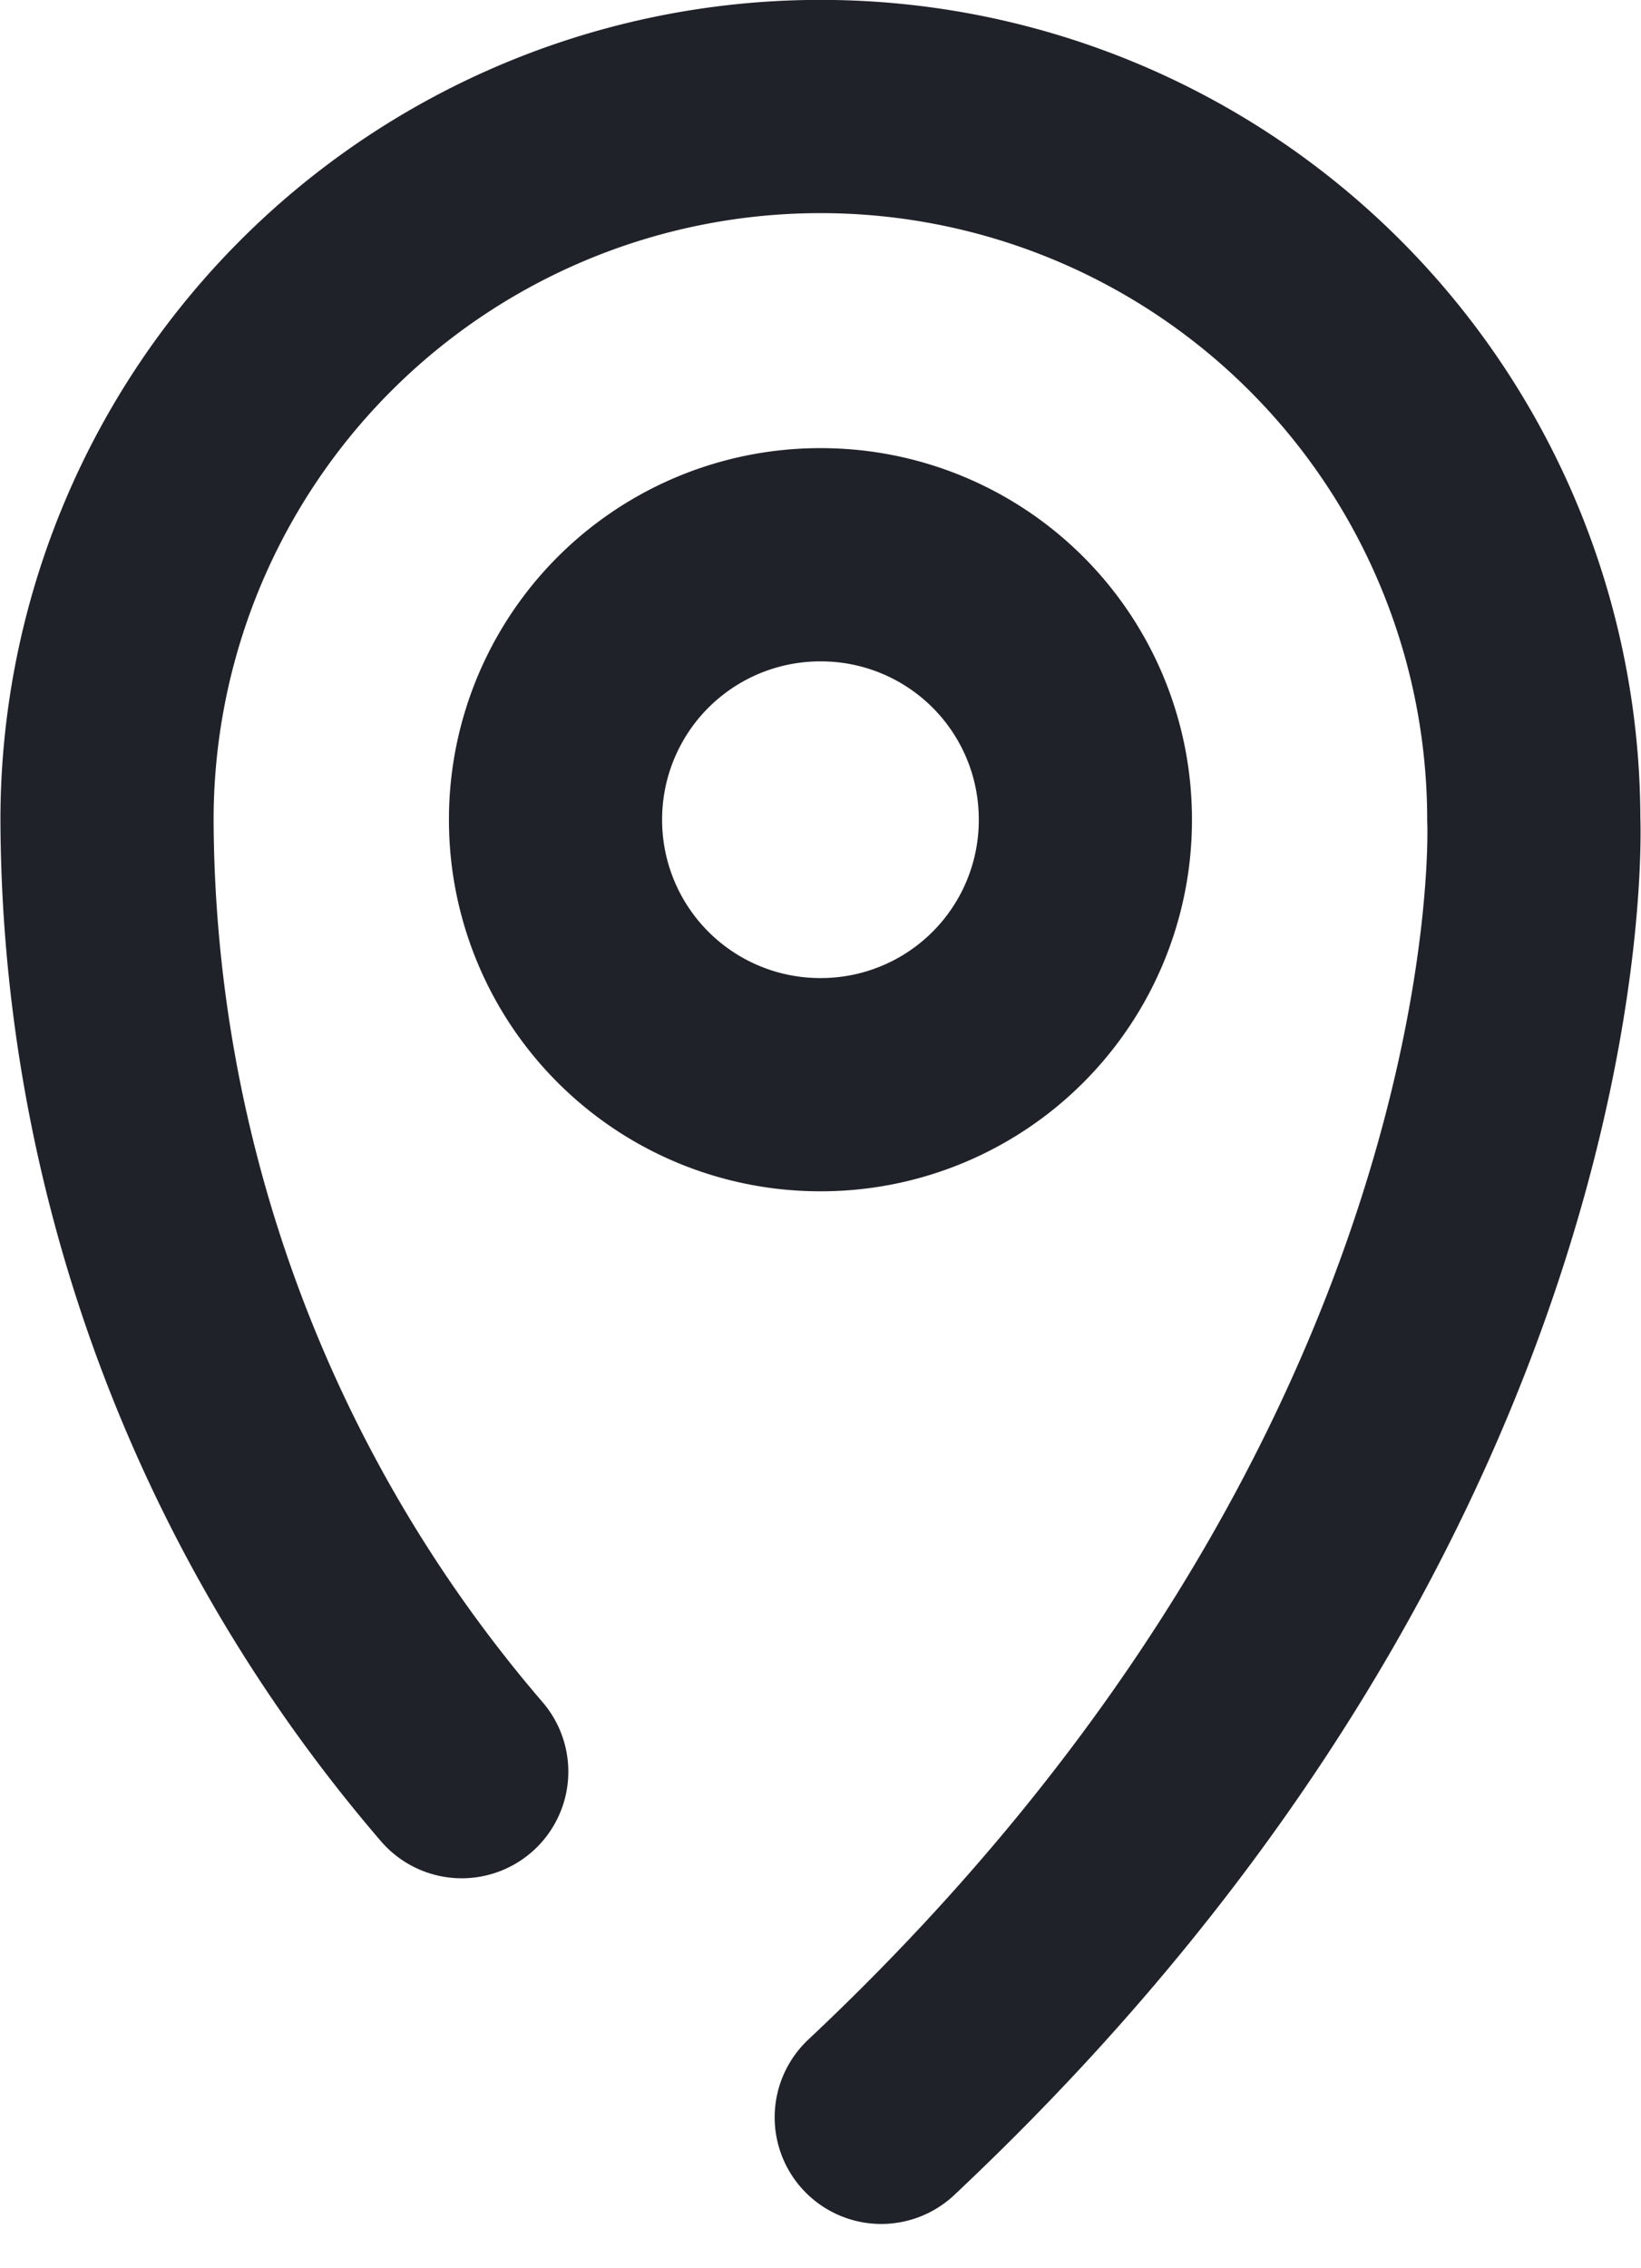
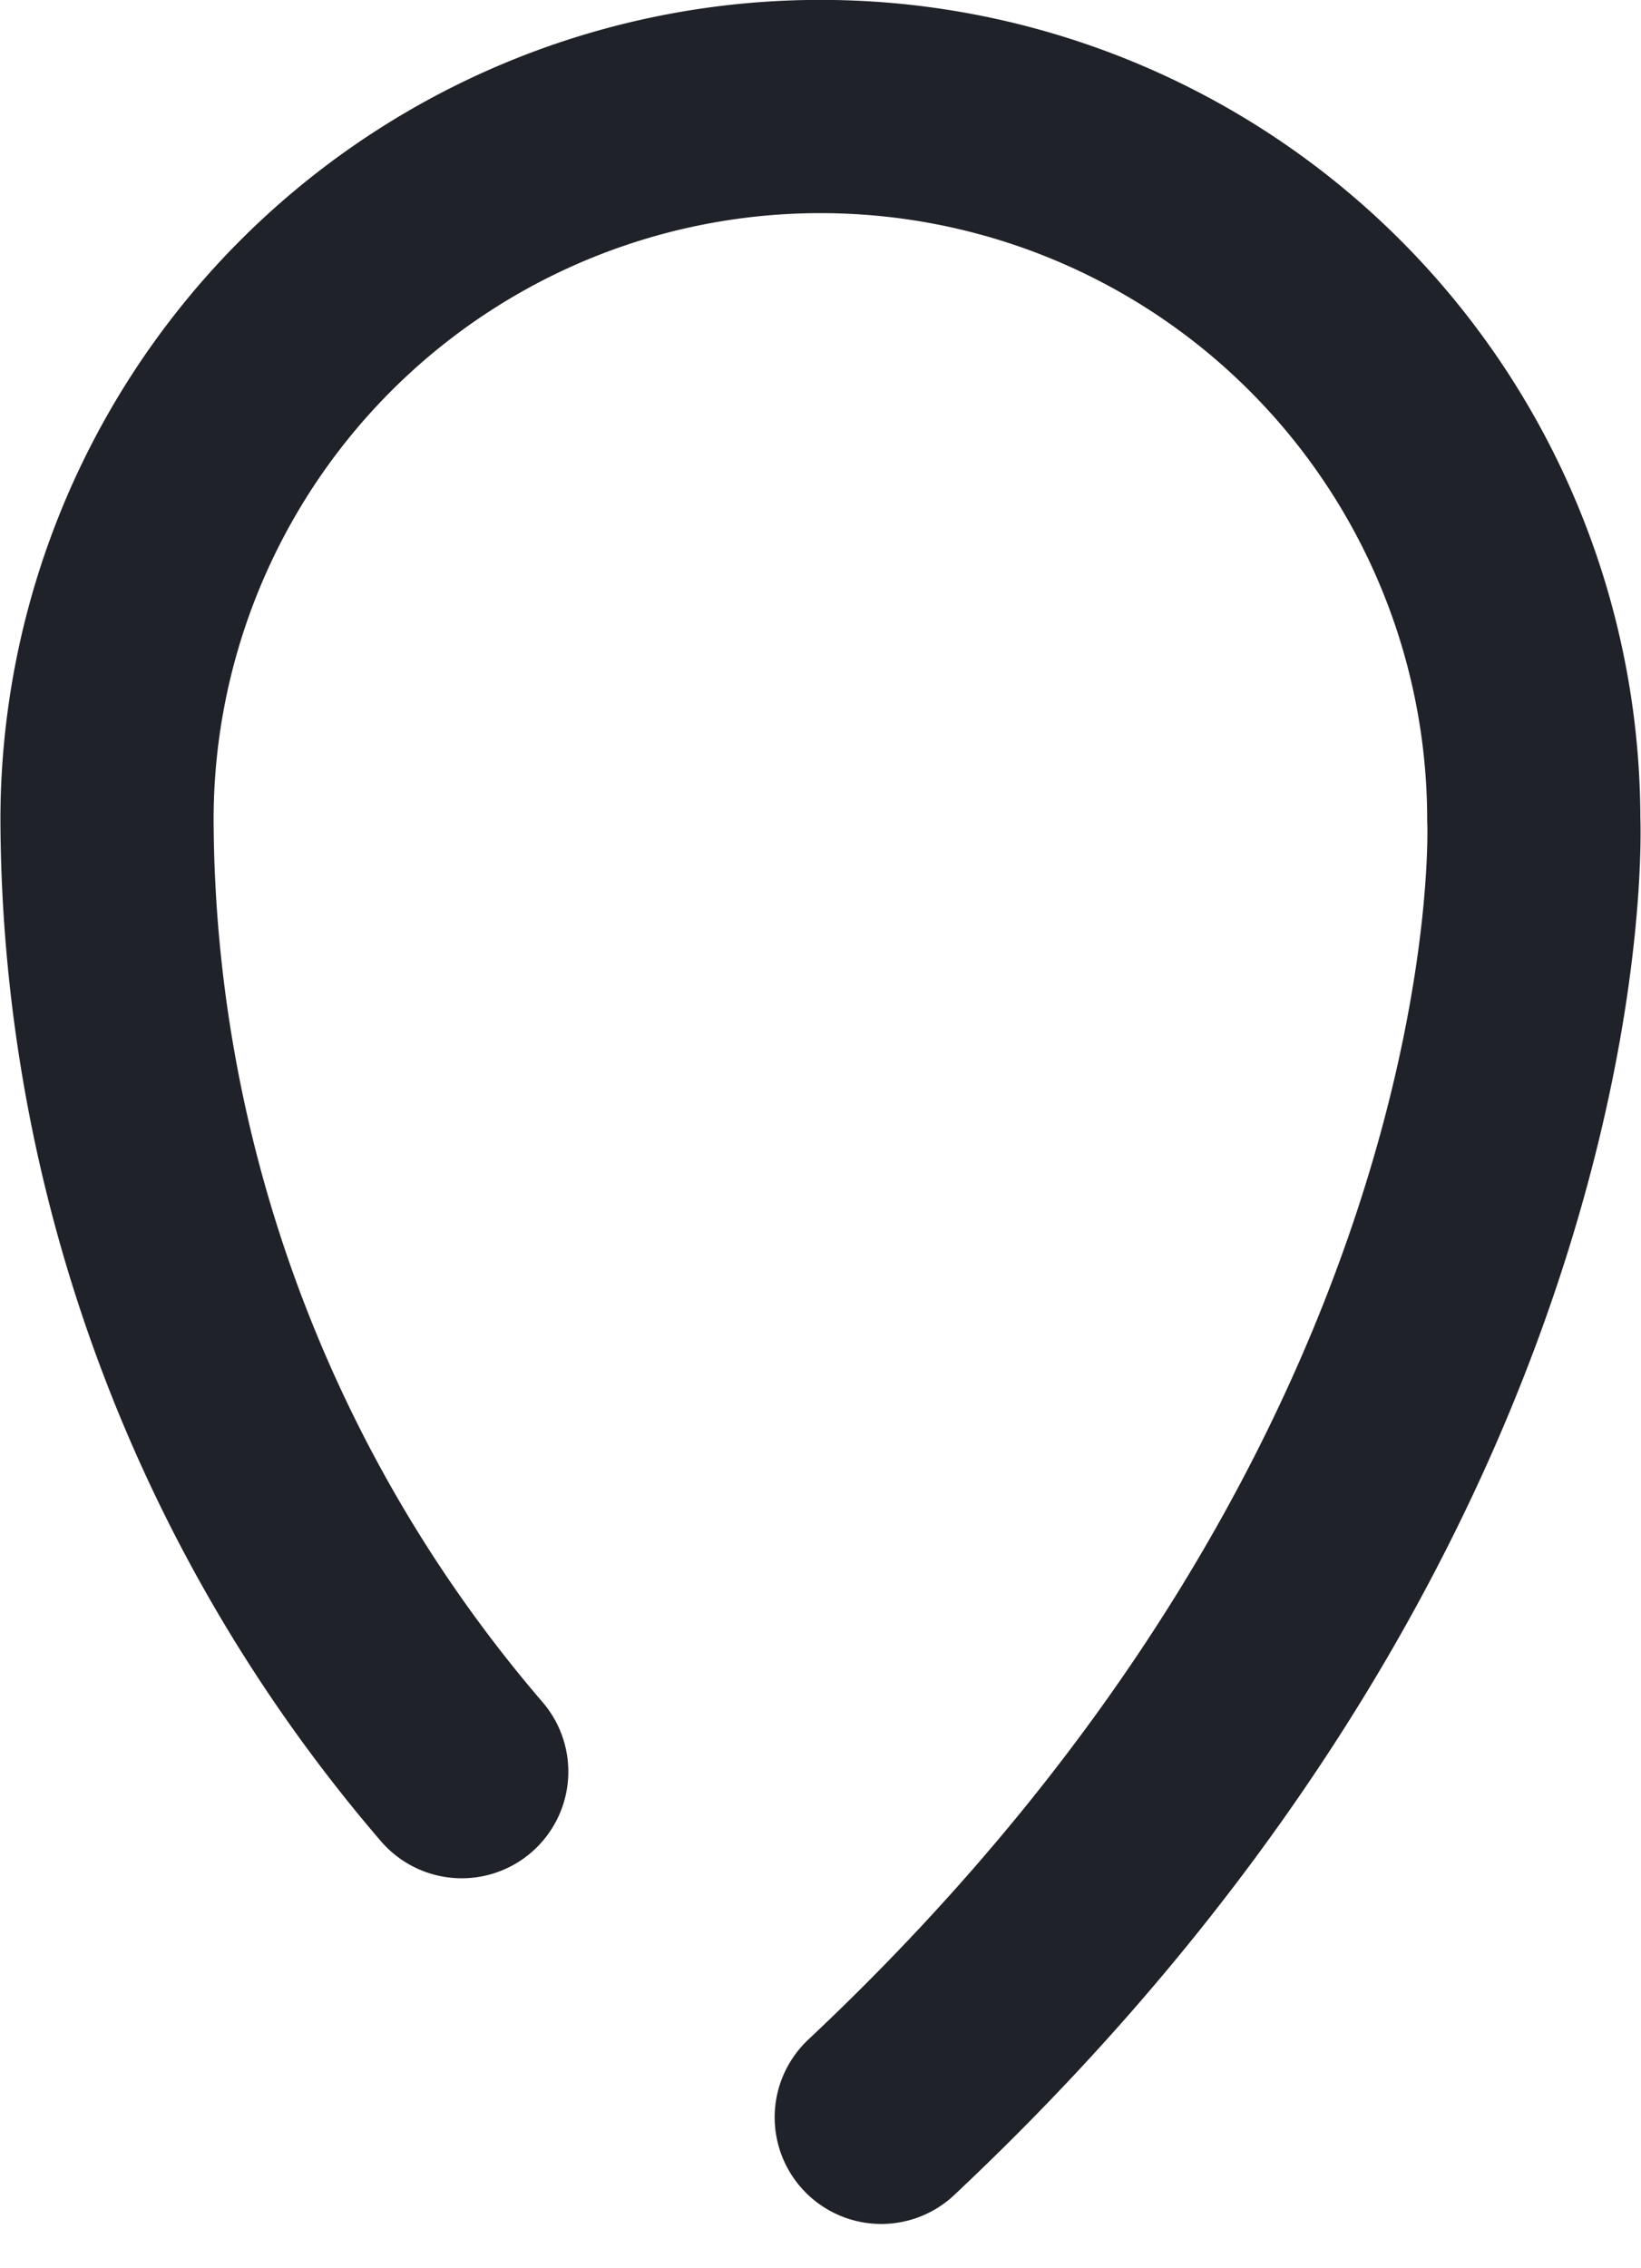
<svg xmlns="http://www.w3.org/2000/svg" width="15.396" height="21.272" viewBox="0 0 15.396 21.272">
  <defs>
    <style>.a{fill:none;stroke:#202229;stroke-linecap:round;stroke-linejoin:round;stroke-width:2px;}</style>
  </defs>
  <g transform="translate(1.006 1)">
    <g transform="translate(0 0)">
      <g transform="translate(0)">
-         <path class="a" d="M-223.579-46.488A2.483,2.483,0,0,0-221.087-44a2.481,2.481,0,0,0,2.479-2.491,2.48,2.48,0,0,0-2.479-2.479A2.483,2.483,0,0,0-223.579-46.488Z" transform="translate(227.785 53.173)" />
        <path class="a" d="M-219.237-33.029c6.41-6.023,6.122-12.173,6.122-12.173a6.69,6.69,0,0,0-6.686-6.686,6.692,6.692,0,0,0-6.7,6.686,13.771,13.771,0,0,0,3.328,8.931" transform="translate(226.499 51.887)" />
      </g>
    </g>
  </g>
</svg>